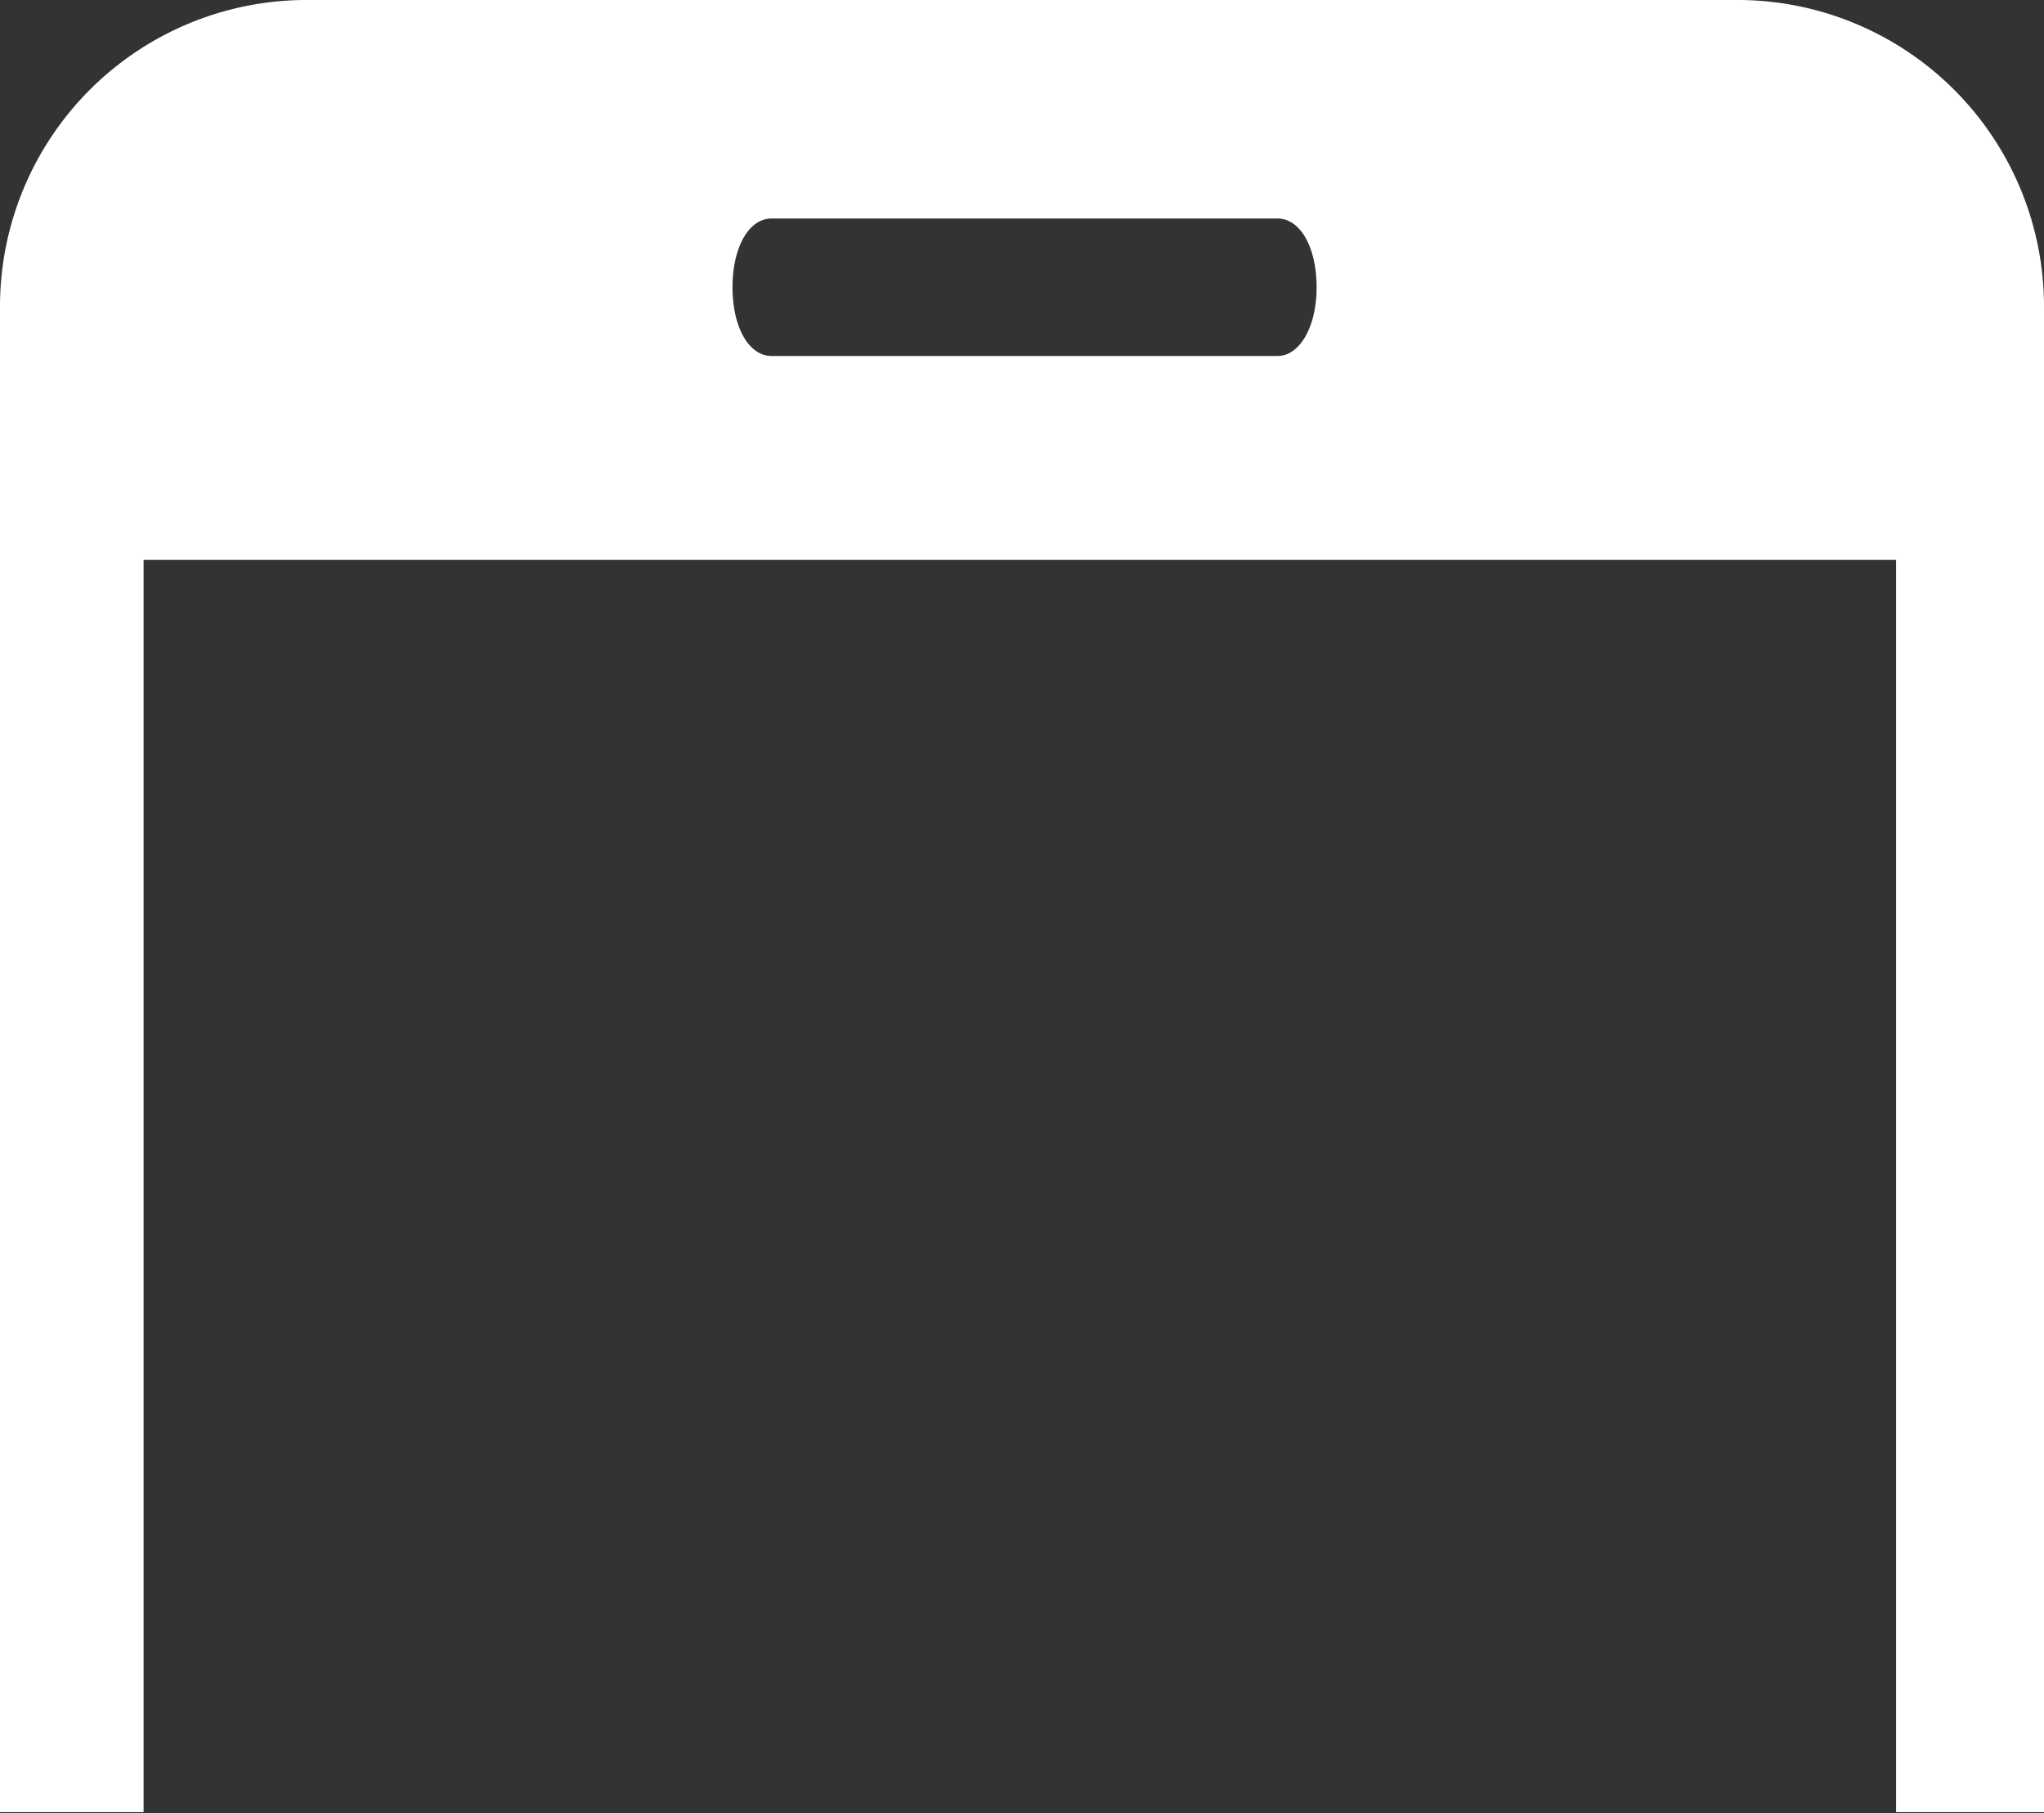
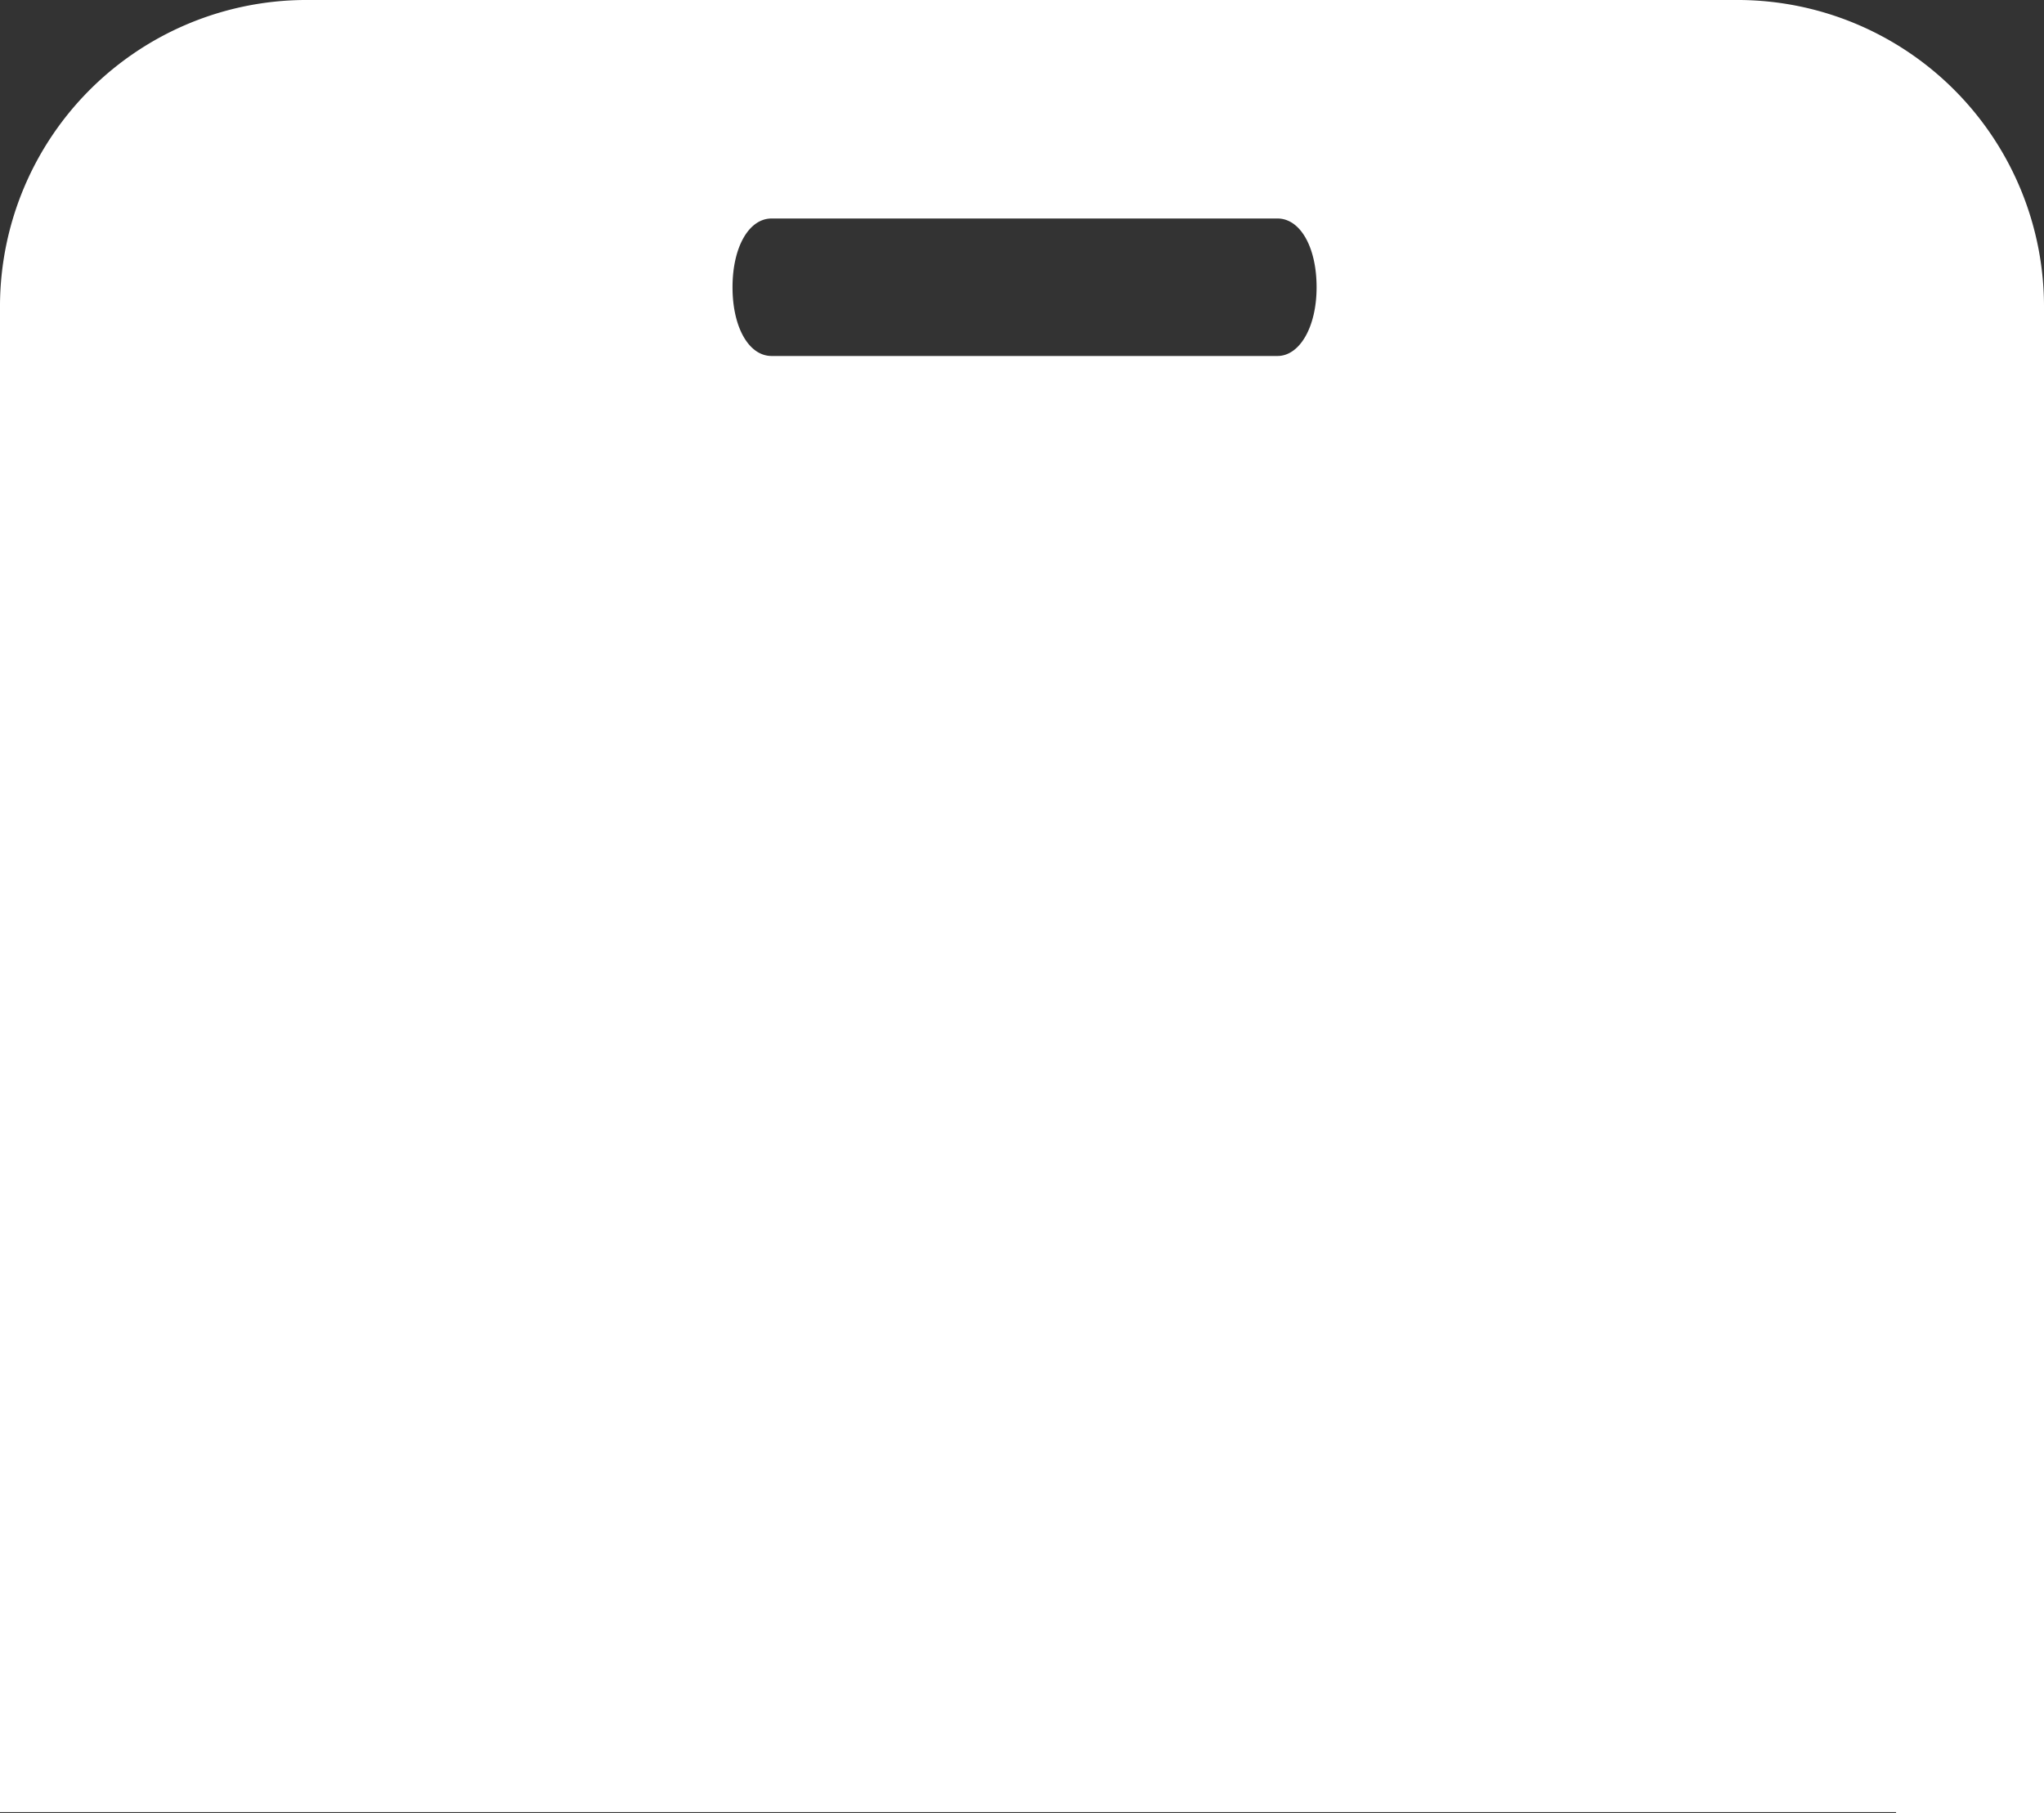
<svg xmlns="http://www.w3.org/2000/svg" id="Layer_1" data-name="Layer 1" viewBox="0 0 80 70.95">
  <rect x="0" y="0" width="80" height="70.95" fill="#333333" stroke="none" />
  <title>Get-App</title>
-   <path d="M68.09,4.53H11.91A12,12,0,0,0,0,16.44v59H5.62v-49H74.21v49H80V16.61A12,12,0,0,0,68.09,4.53ZM50,18.46H30.2c-.89,0-1.53-1.12-1.53-2.69s.64-2.69,1.53-2.69H50c.89,0,1.53,1.12,1.53,2.69S50.86,18.46,50,18.46Z" transform="translate(0 -4.53)" style="fill:#fff" />
+   <path d="M68.09,4.53H11.91A12,12,0,0,0,0,16.44v59H5.62H74.21v49H80V16.61A12,12,0,0,0,68.09,4.53ZM50,18.46H30.2c-.89,0-1.53-1.12-1.53-2.69s.64-2.69,1.53-2.69H50c.89,0,1.53,1.12,1.53,2.69S50.86,18.46,50,18.46Z" transform="translate(0 -4.53)" style="fill:#fff" />
</svg>